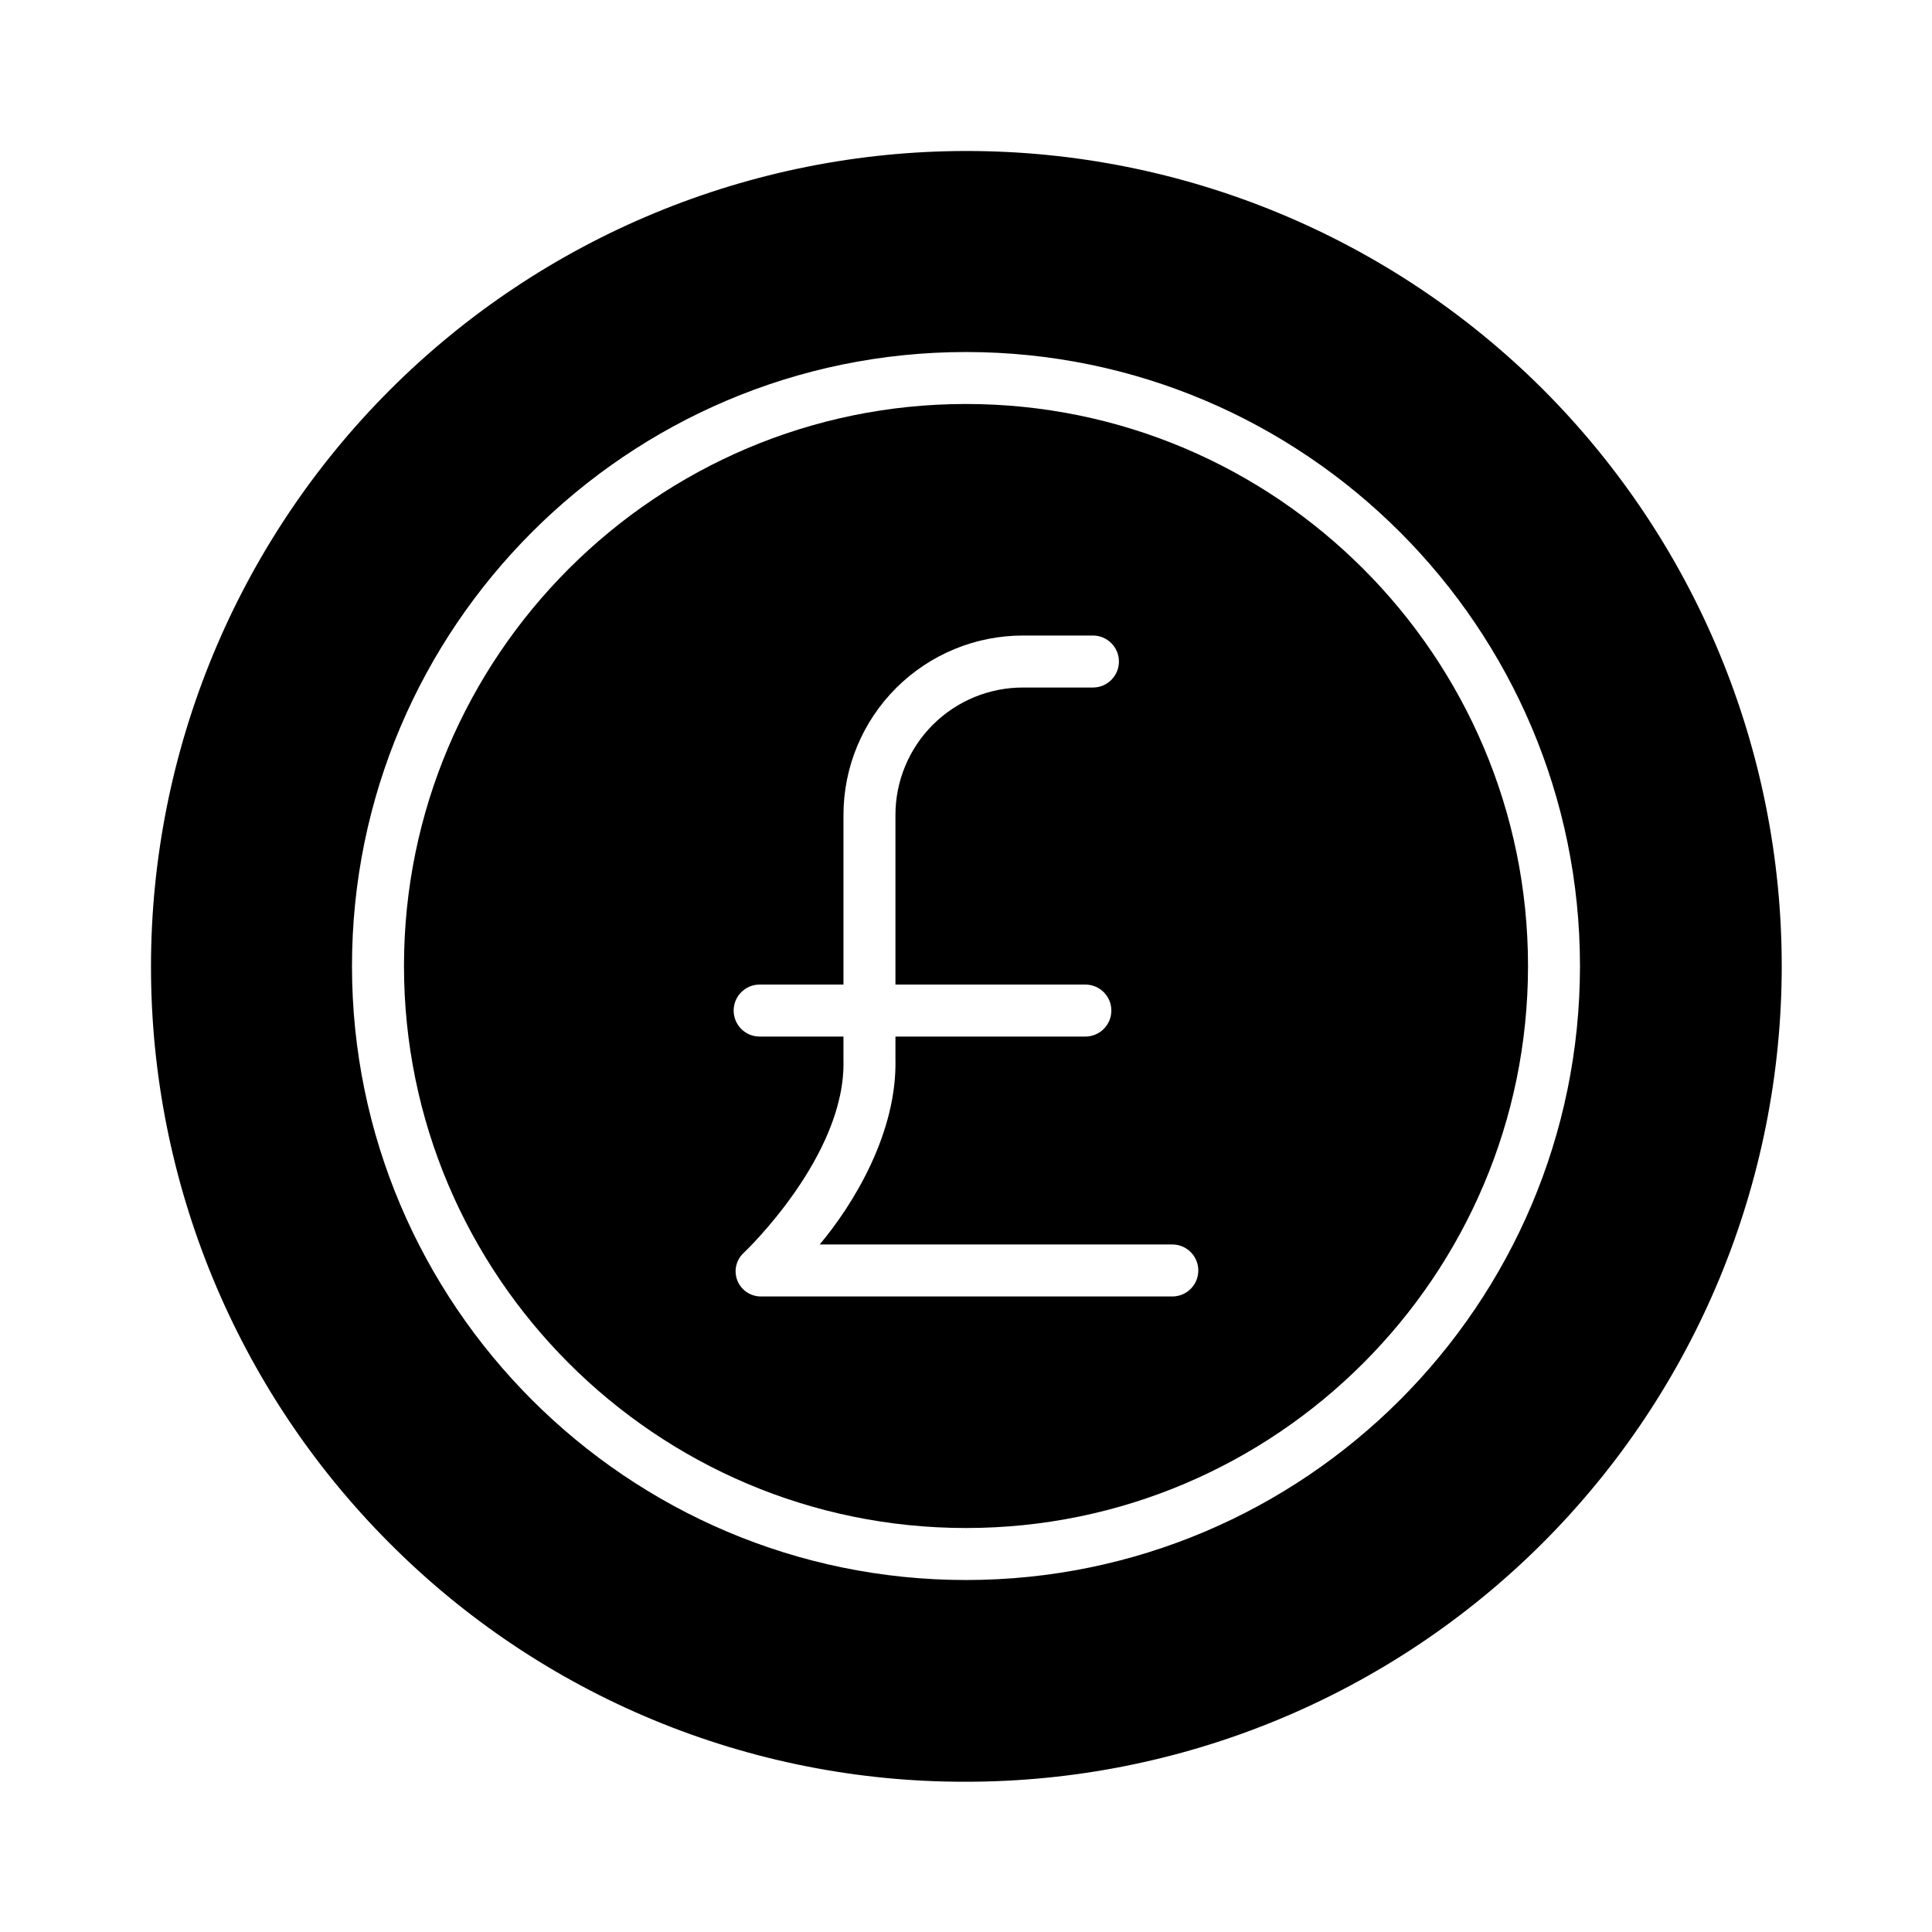
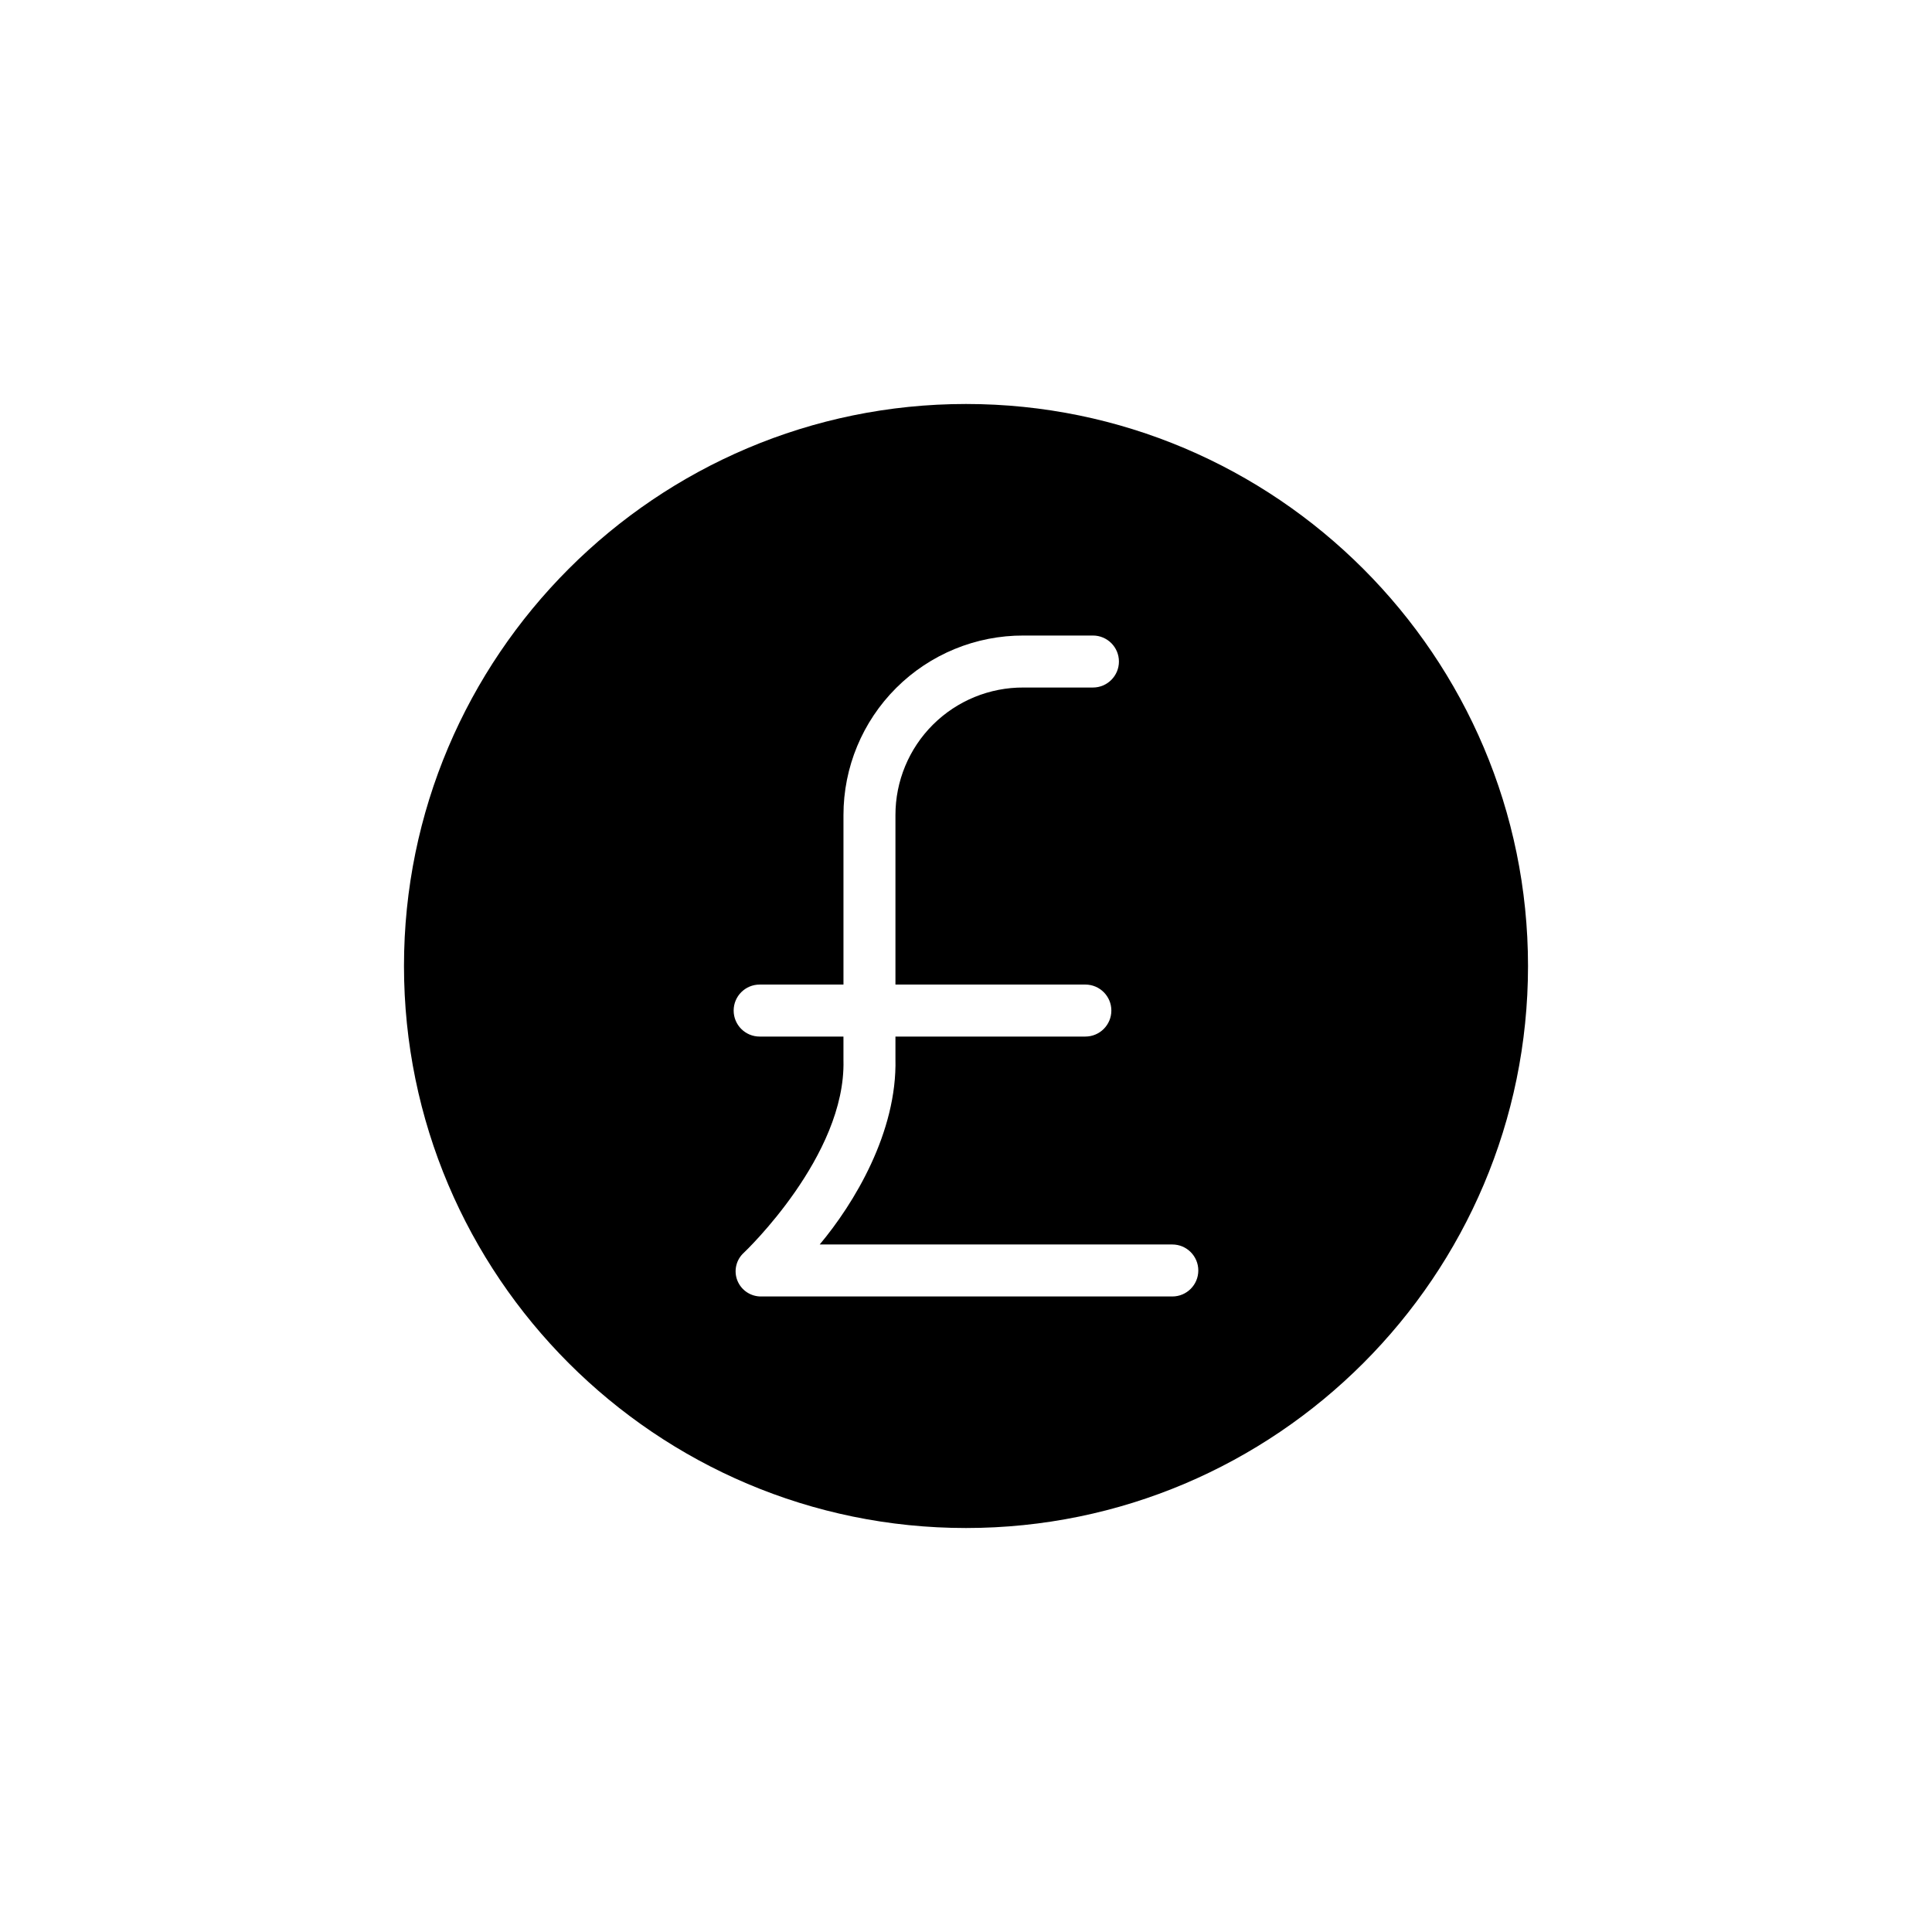
<svg xmlns="http://www.w3.org/2000/svg" fill="#000000" width="800px" height="800px" version="1.1" viewBox="144 144 512 512">
  <g>
    <path d="m400 548.94c82.125 0 148.94-66.812 148.94-148.94-0.004-82.125-66.816-148.94-148.94-148.94-82.129 0-148.94 66.816-148.94 148.94s66.816 148.94 148.94 148.94zm-54.684-144.02h22.211v-44.895c-0.012-12.652 5.019-24.789 13.984-33.723 8.961-8.934 21.113-13.93 33.766-13.879h18.359c3.805 0 6.891 3.086 6.891 6.887 0 3.805-3.086 6.891-6.891 6.891h-18.359c-9-0.055-17.652 3.488-24.031 9.836-6.379 6.352-9.957 14.988-9.945 23.988v44.895h50.328c3.805 0 6.891 3.086 6.891 6.887 0 3.805-3.086 6.891-6.891 6.891h-50.328v5.863c0.492 19.5-11.004 38.418-20.07 49.238h93.445c3.805 0 6.887 3.086 6.887 6.891s-3.082 6.887-6.887 6.887h-108.87c-2.797 0.066-5.34-1.609-6.387-4.203-1.031-2.586-0.344-5.539 1.723-7.402 0.266-0.25 27.031-25.656 26.383-50.984v-5.644l-0.004-0.645h-22.207c-3.805 0-6.887-3.086-6.887-6.891 0-3.801 3.082-6.887 6.887-6.887z" />
-     <path d="m400 616.18c57.332 0 112.32-22.773 152.86-63.316s63.316-95.527 63.316-152.86c0-57.336-22.773-112.32-63.316-152.86-40.559-40.461-95.516-63.164-152.8-63.129-57.289 0.035-112.22 22.809-152.73 63.316-40.508 40.508-63.281 95.441-63.316 152.73-0.035 57.289 22.668 112.25 63.129 152.8 20.027 20.137 43.852 36.102 70.09 46.969 26.238 10.871 54.371 16.426 82.773 16.348zm0-378.89c89.723 0 162.71 72.996 162.71 162.71 0 89.723-72.992 162.72-162.71 162.72s-162.72-72.996-162.72-162.71c0-89.723 72.996-162.72 162.72-162.72z" />
  </g>
</svg>